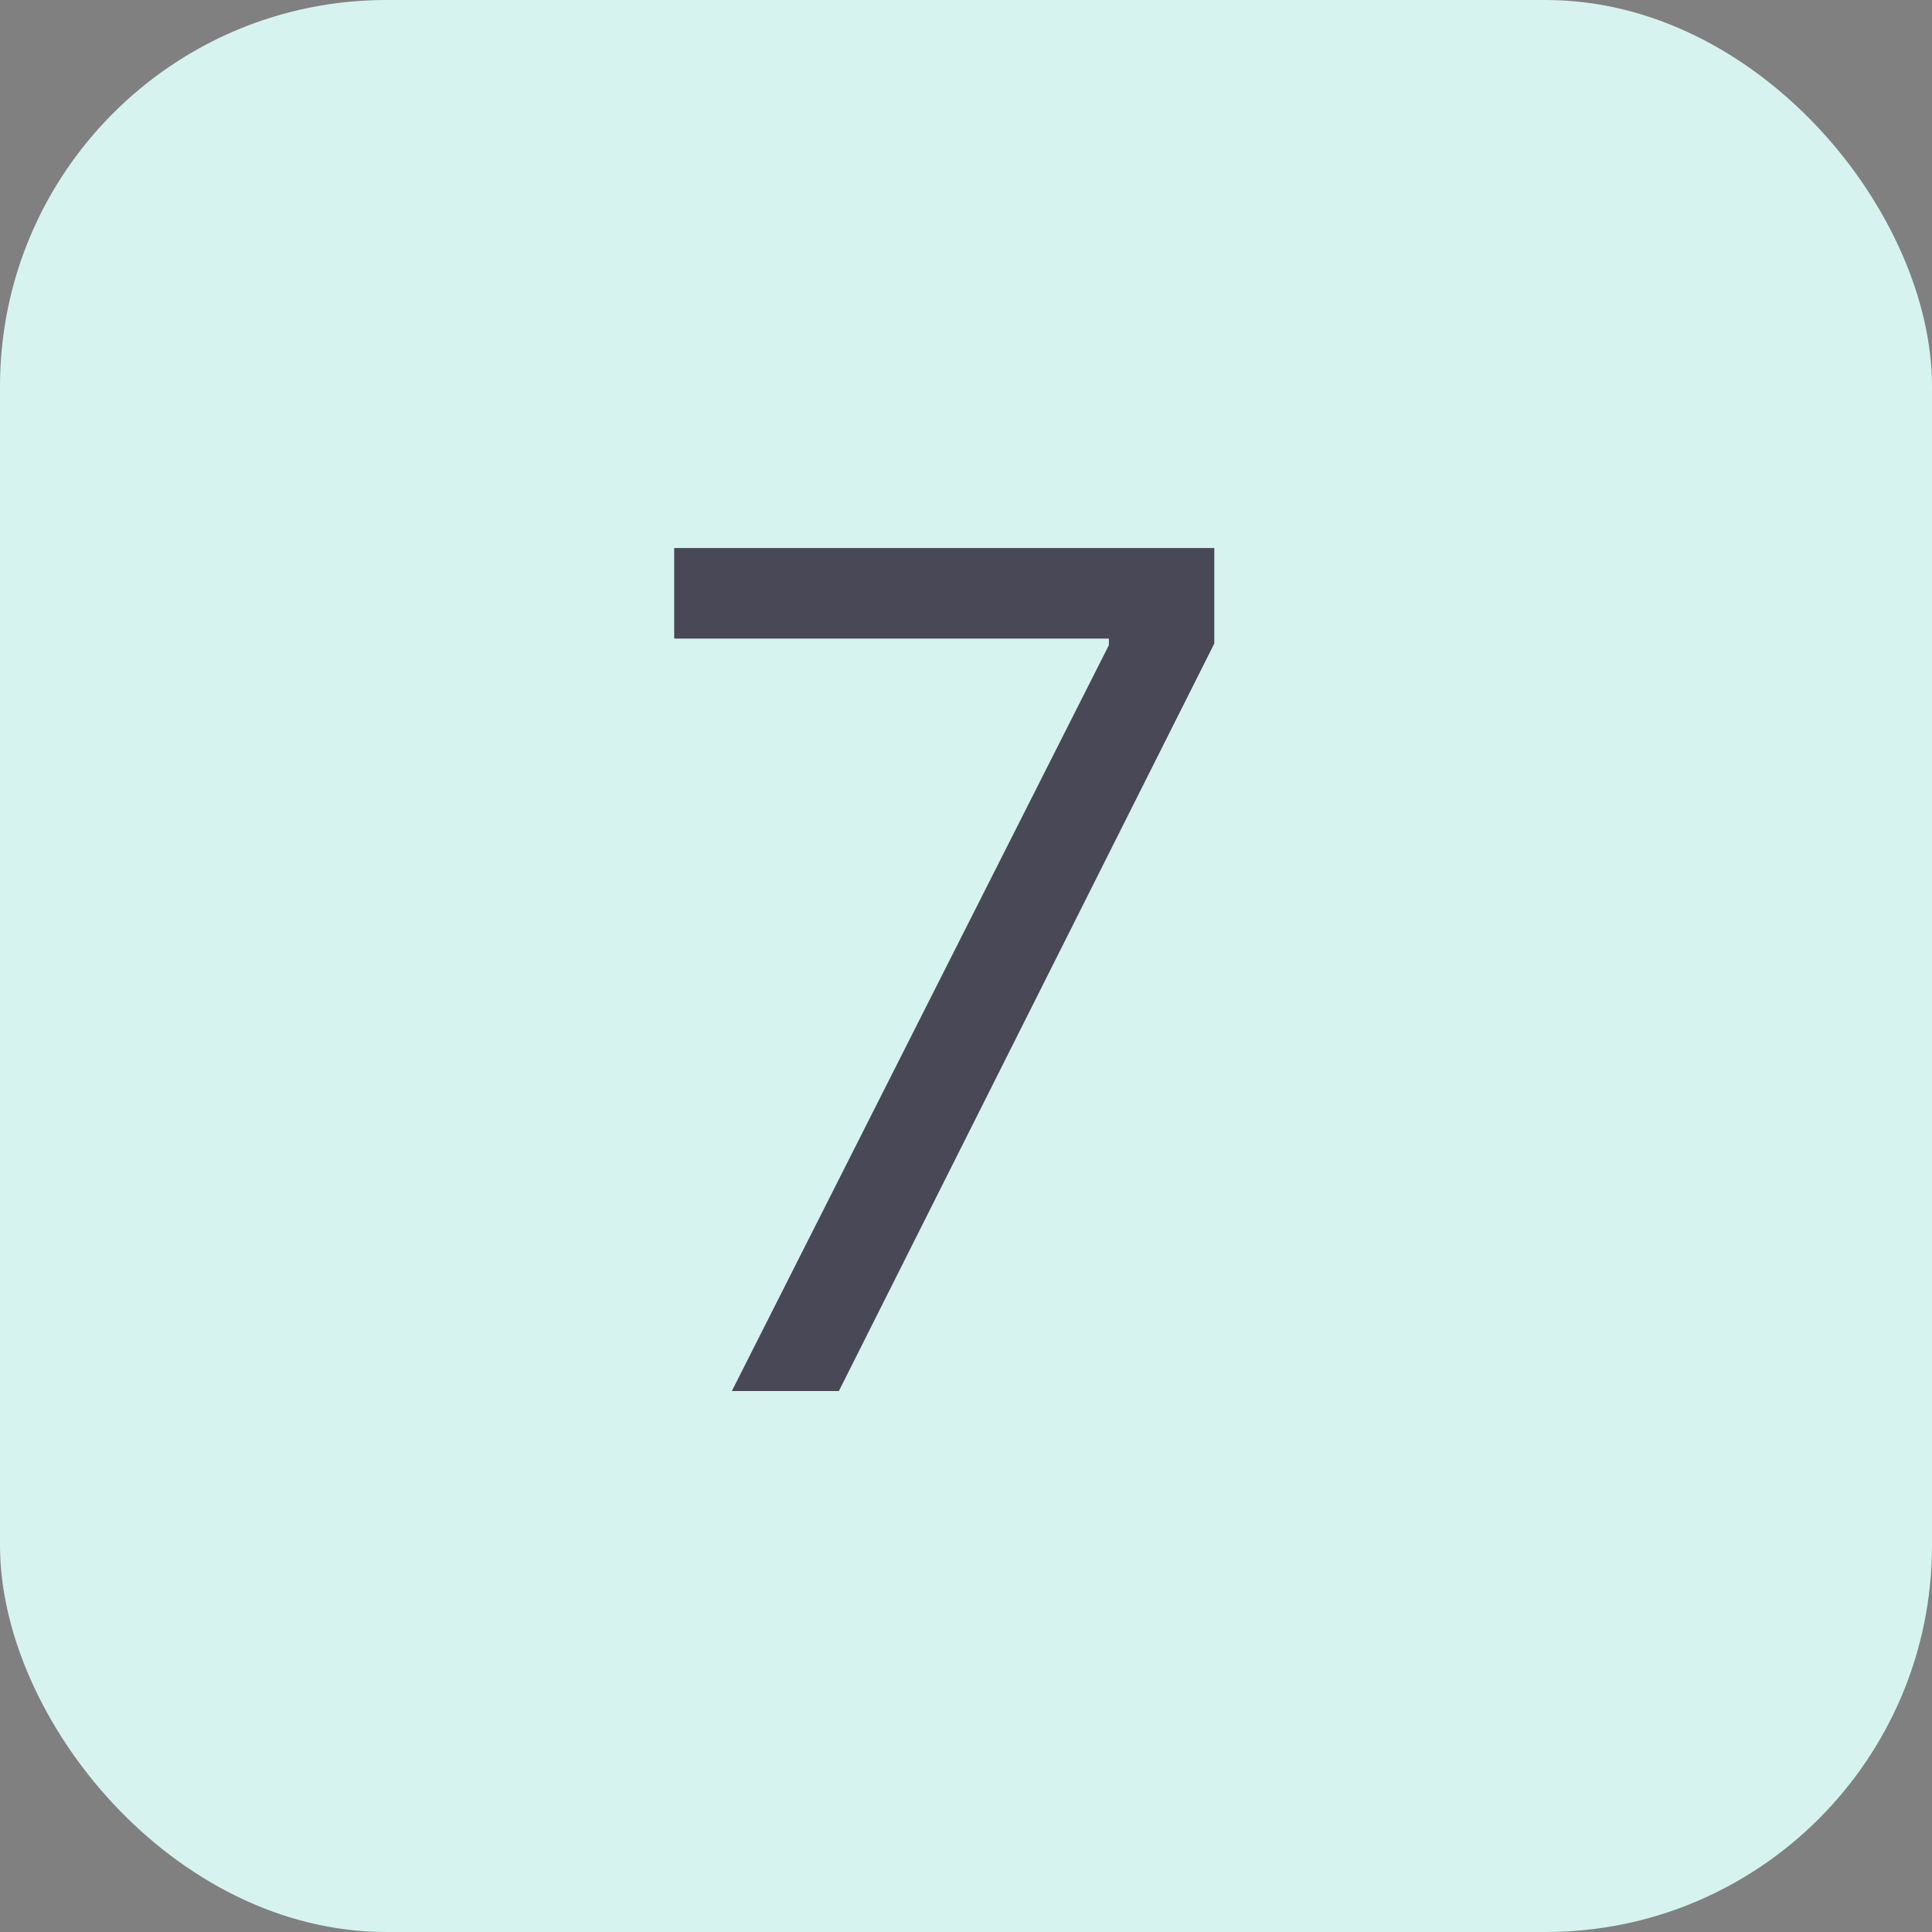
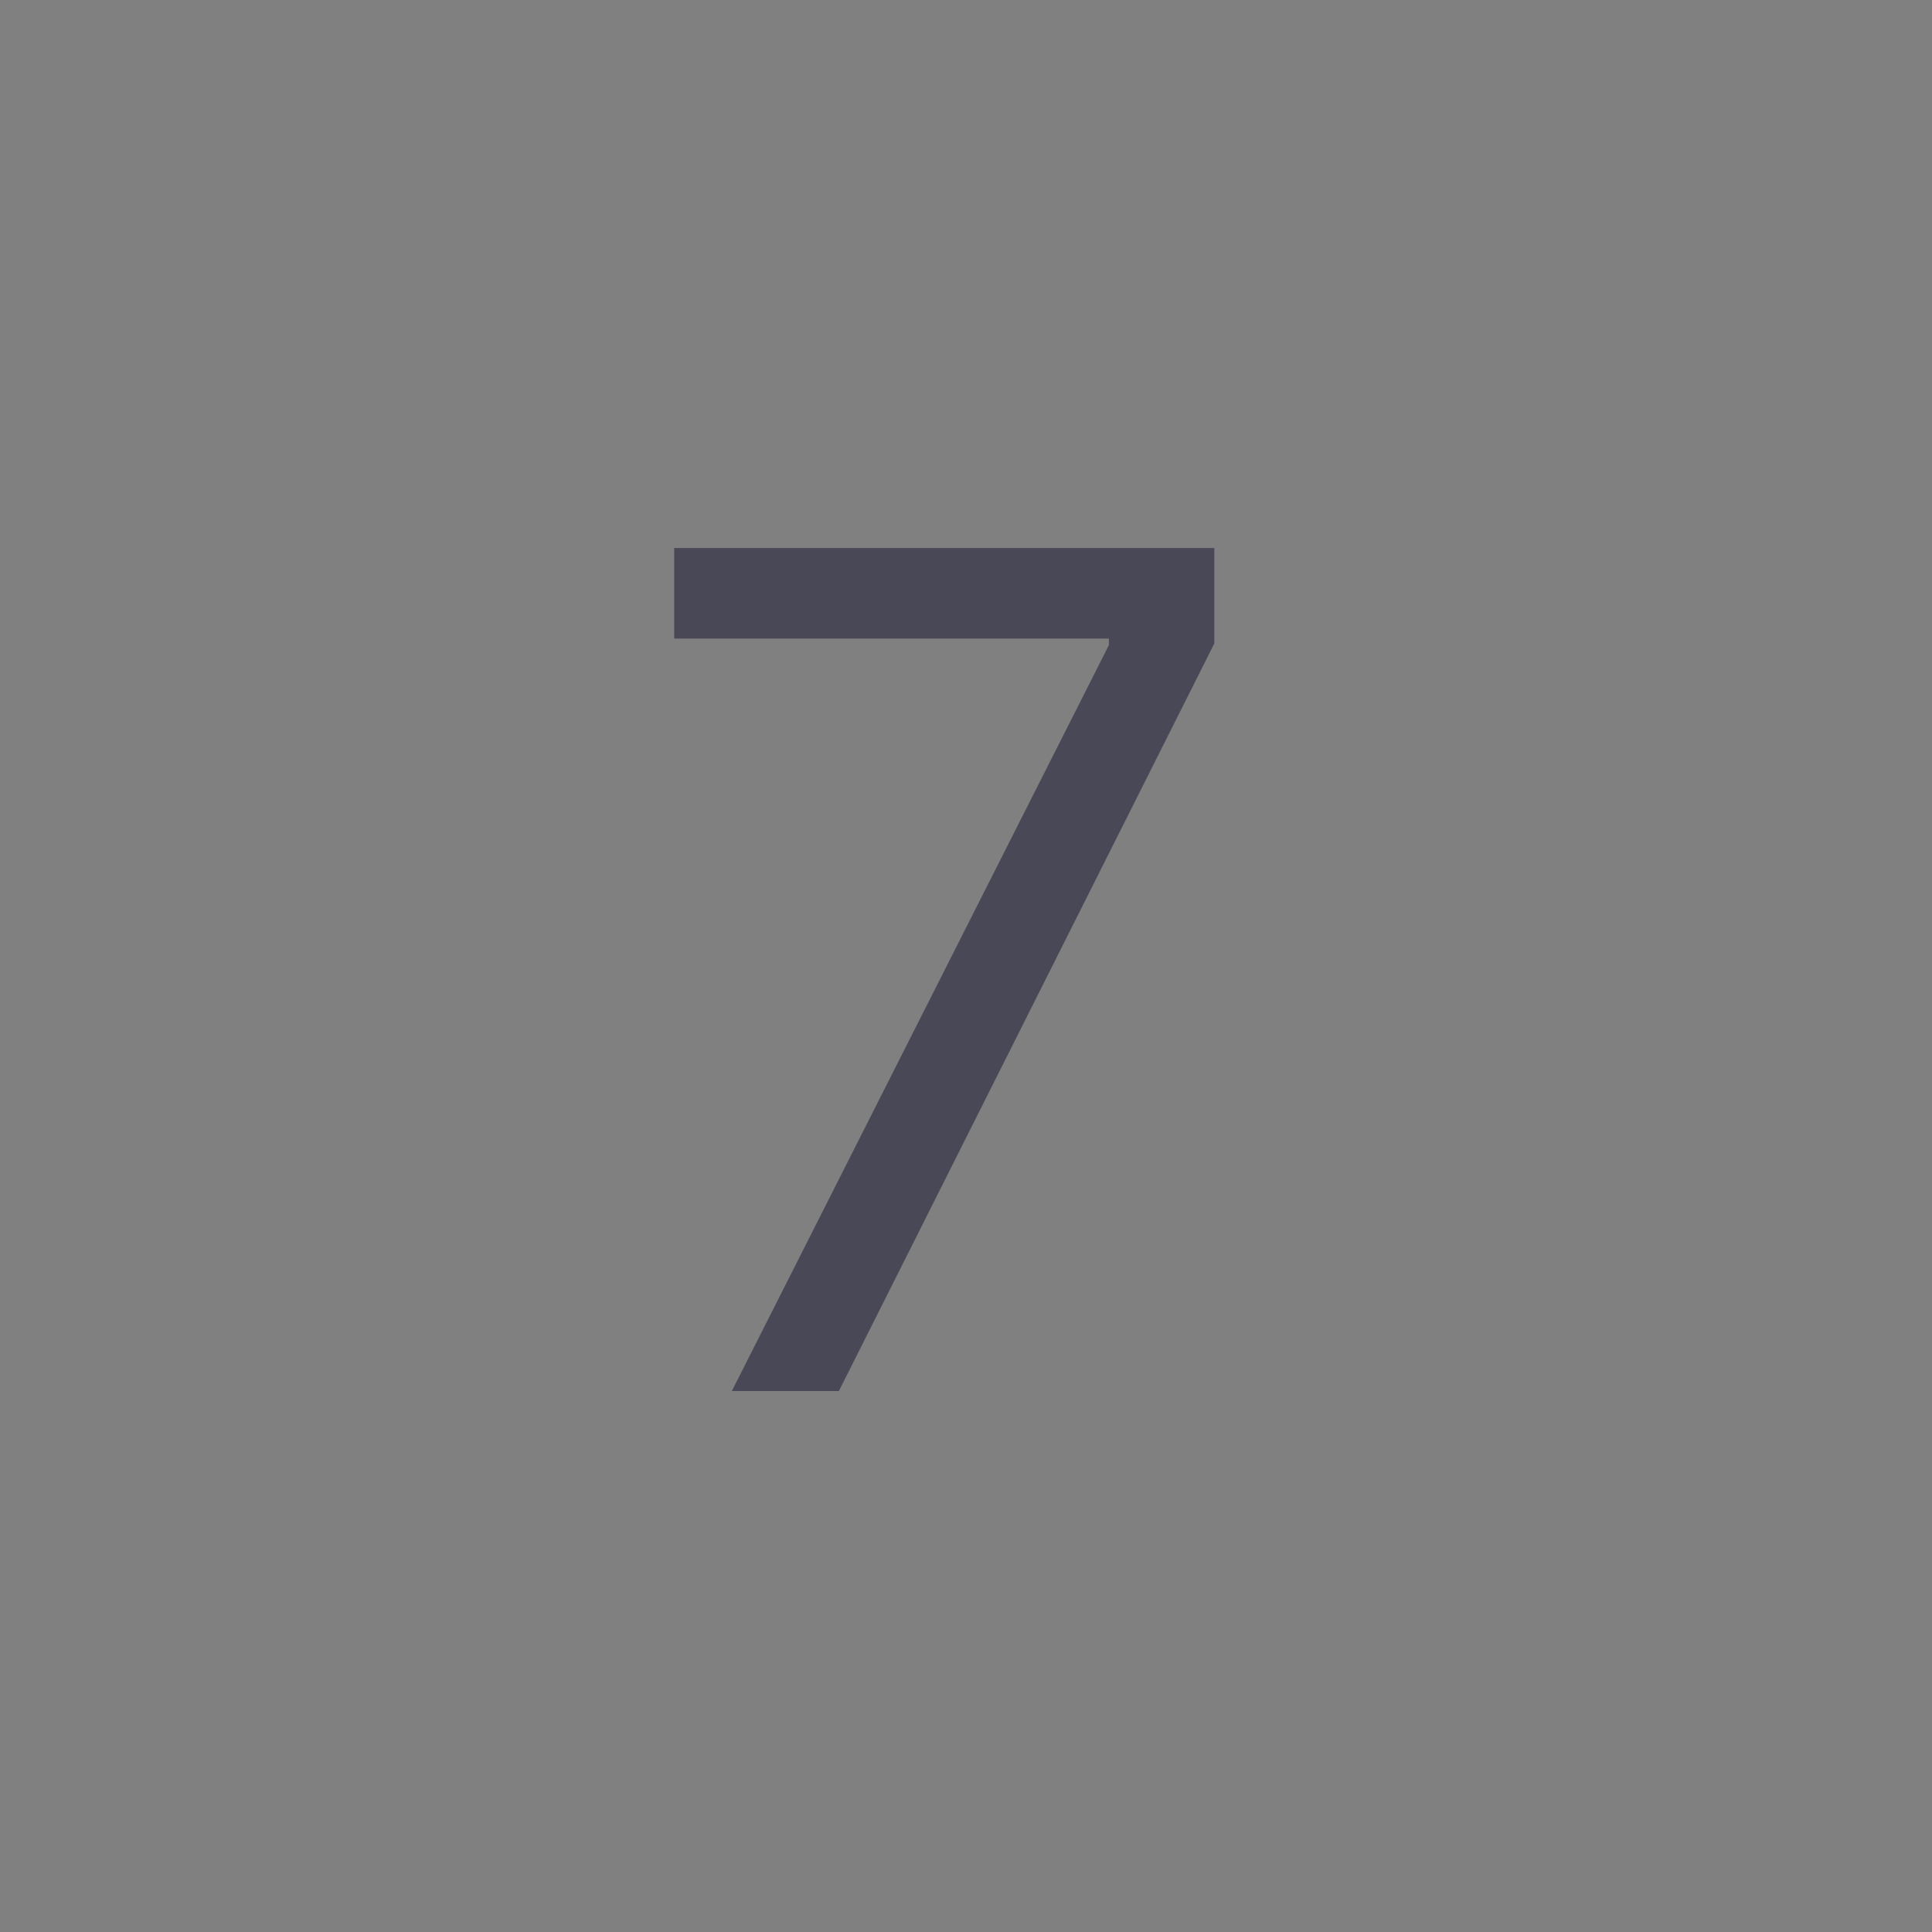
<svg xmlns="http://www.w3.org/2000/svg" width="25" height="25" viewBox="0 0 25 25" fill="none">
  <rect x="0" y="0" width="25" height="25" fill="#808080" stroke="none" />
-   <rect width="25" height="25" rx="5" fill="#D6F3F0" />
  <path d="M9.47 18L14.349 8.348V8.263H8.724V7.091H15.713V8.327L10.855 18H9.47Z" fill="#494856" />
</svg>